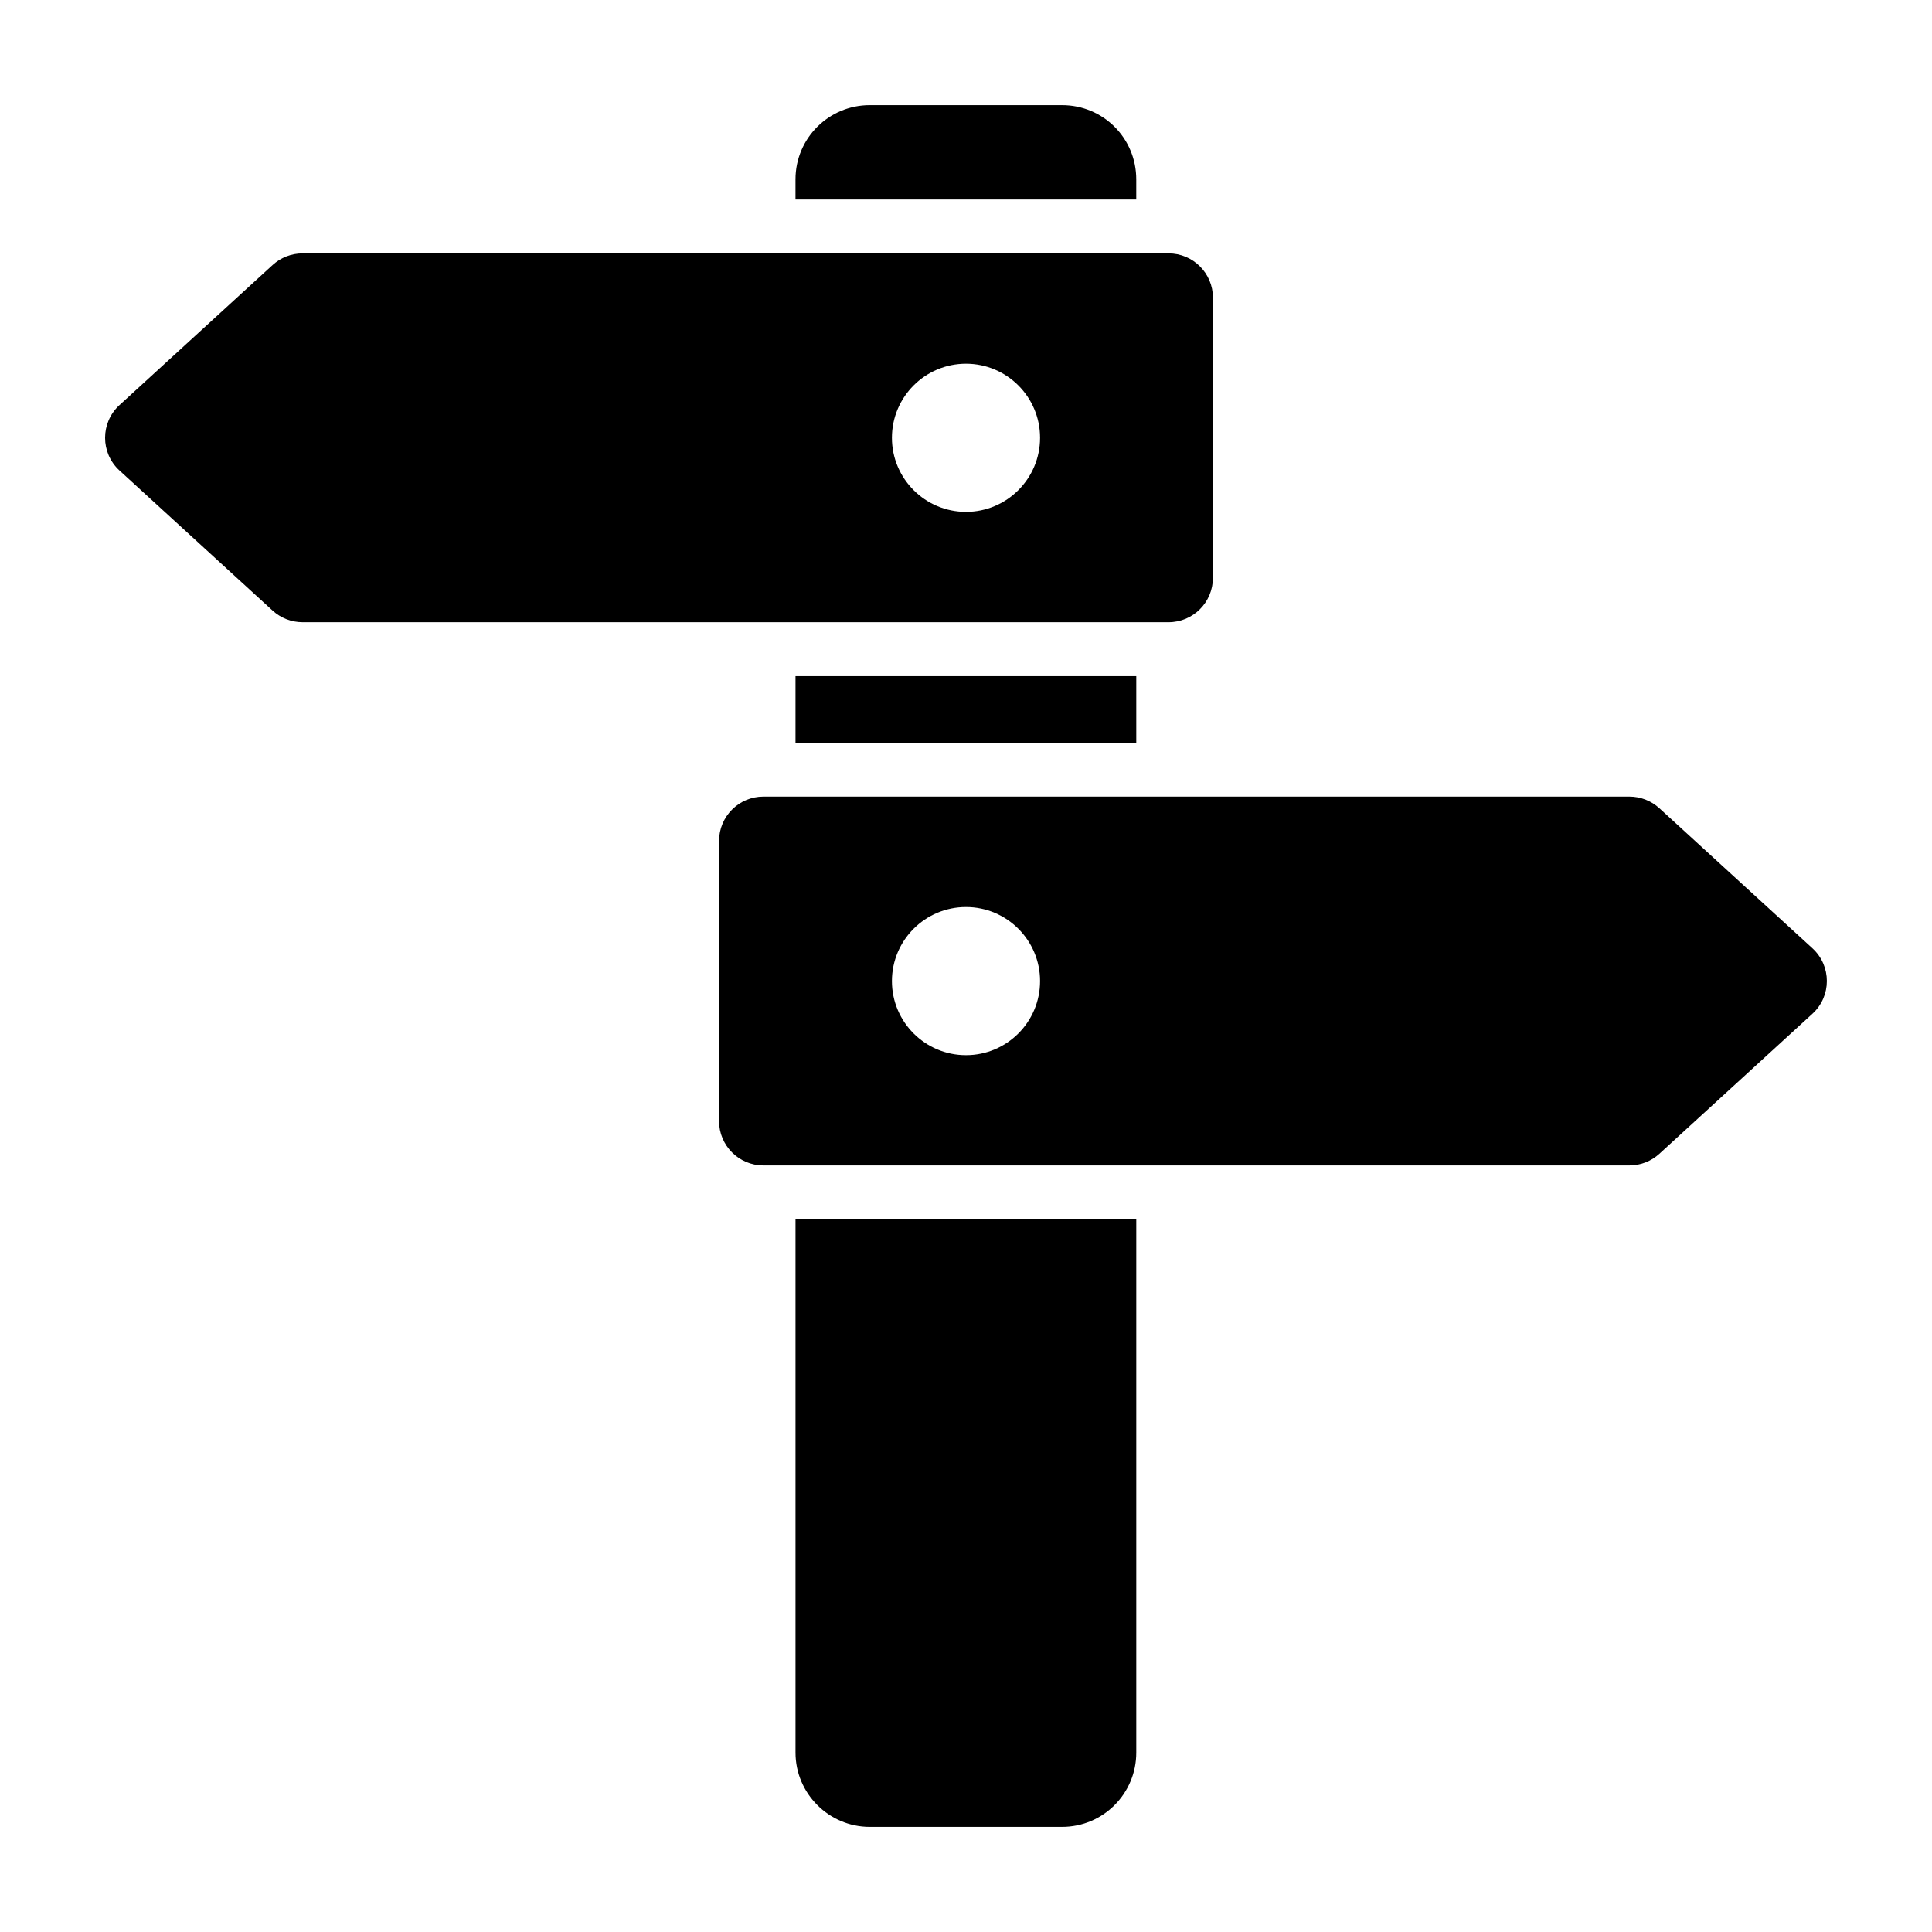
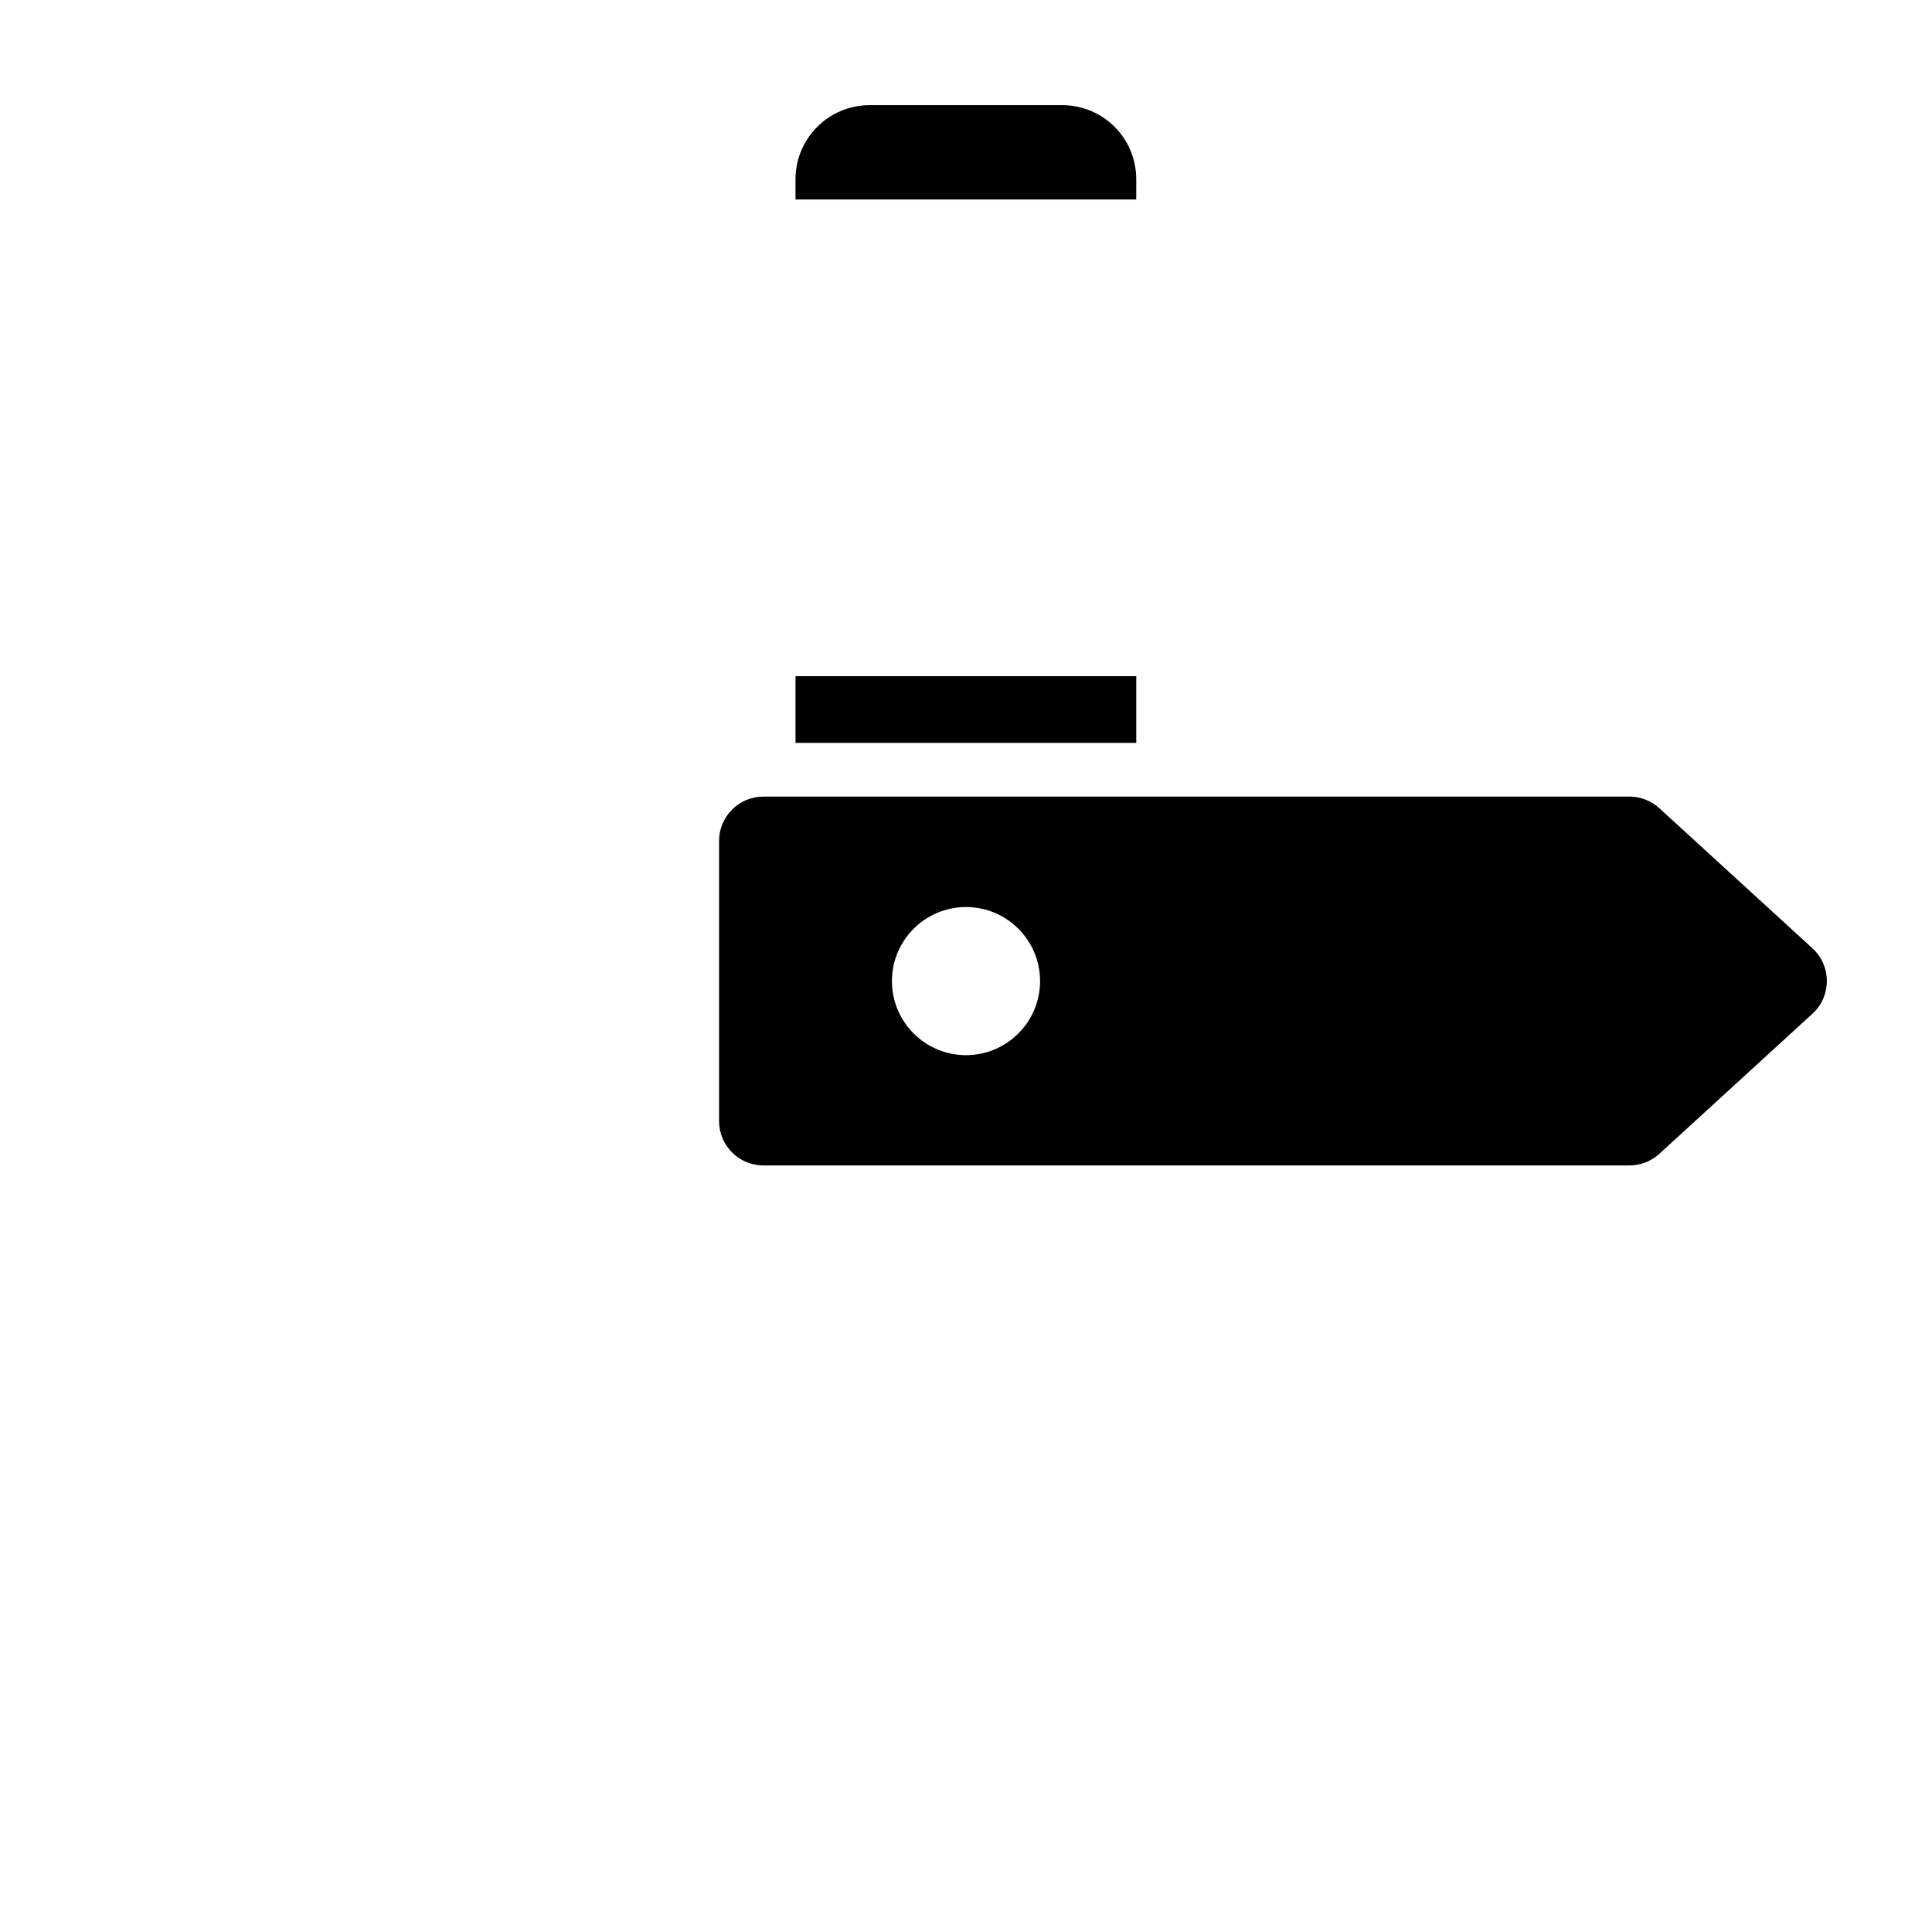
<svg xmlns="http://www.w3.org/2000/svg" fill="#000000" width="800px" height="800px" version="1.1" viewBox="144 144 512 512">
  <g>
    <path d="m445.12 191.54v5.324h-90.305v-5.324c0-10.934 8.84-19.676 19.676-19.676h50.953c10.93 0 19.676 8.746 19.676 19.676z" />
    <path d="m354.82 323.19h90.305v17.68h-90.305z" />
-     <path d="m354.82 467.11h90.305v141.35c0 10.836-8.746 19.676-19.676 19.676h-50.953c-10.836 0-19.676-8.84-19.676-19.676z" />
-     <path d="m465.44 297.14v-74.242c0-6.488-5.262-11.75-11.75-11.75h-229.51c-2.938 0-5.766 1.098-7.934 3.082l-40.574 37.121c-5.094 4.66-5.094 12.684 0 17.34l40.574 37.121c2.168 1.984 4.996 3.082 7.934 3.082h229.5c6.492 0 11.754-5.262 11.754-11.754zm-65.441-17.492c-10.828 0-19.629-8.801-19.629-19.629s8.801-19.629 19.629-19.629 19.629 8.801 19.629 19.629c-0.004 10.832-8.801 19.629-19.629 19.629z" />
    <path d="m624.32 395.31-40.574-37.121c-2.168-1.98-4.996-3.082-7.934-3.082h-229.5c-6.488 0-11.75 5.262-11.75 11.75v74.242c0 6.488 5.262 11.75 11.75 11.75h229.5c2.938 0 5.766-1.098 7.934-3.082l40.574-37.121c5.09-4.652 5.09-12.676 0-17.336zm-224.32 28.32c-10.828 0-19.629-8.801-19.629-19.629s8.801-19.629 19.629-19.629 19.629 8.801 19.629 19.629c-0.004 10.832-8.801 19.629-19.629 19.629z" />
  </g>
</svg>